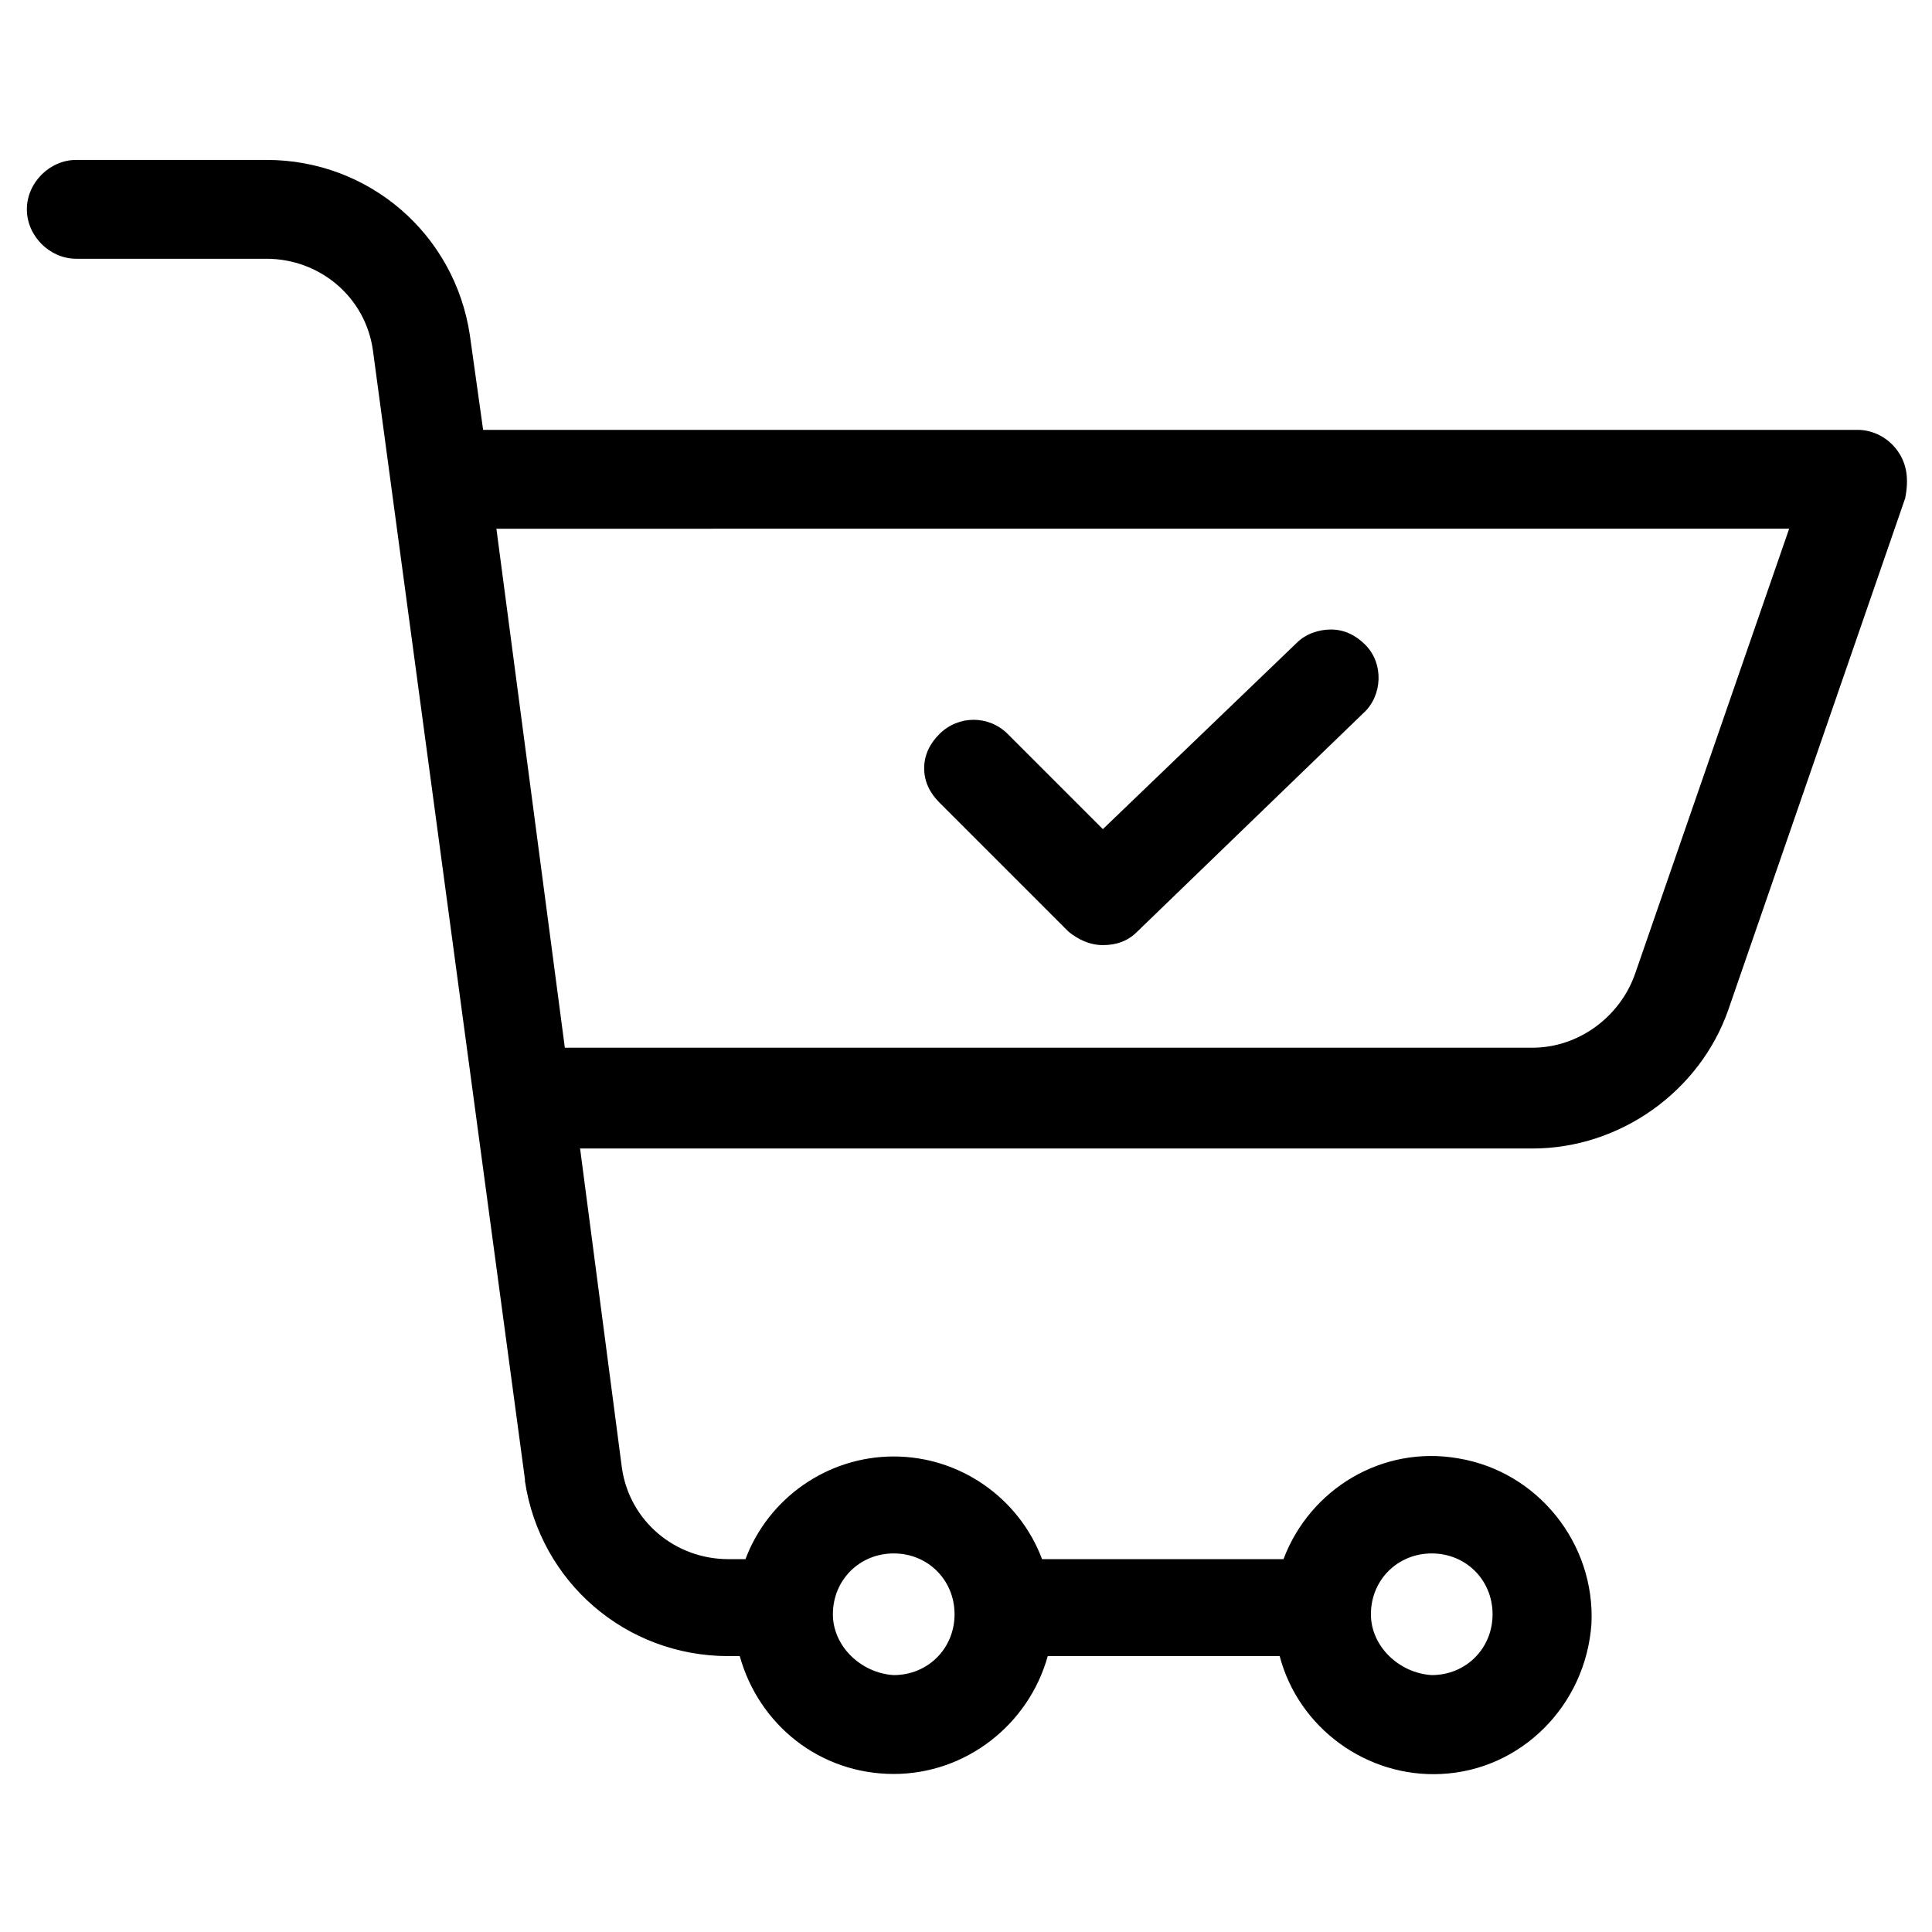
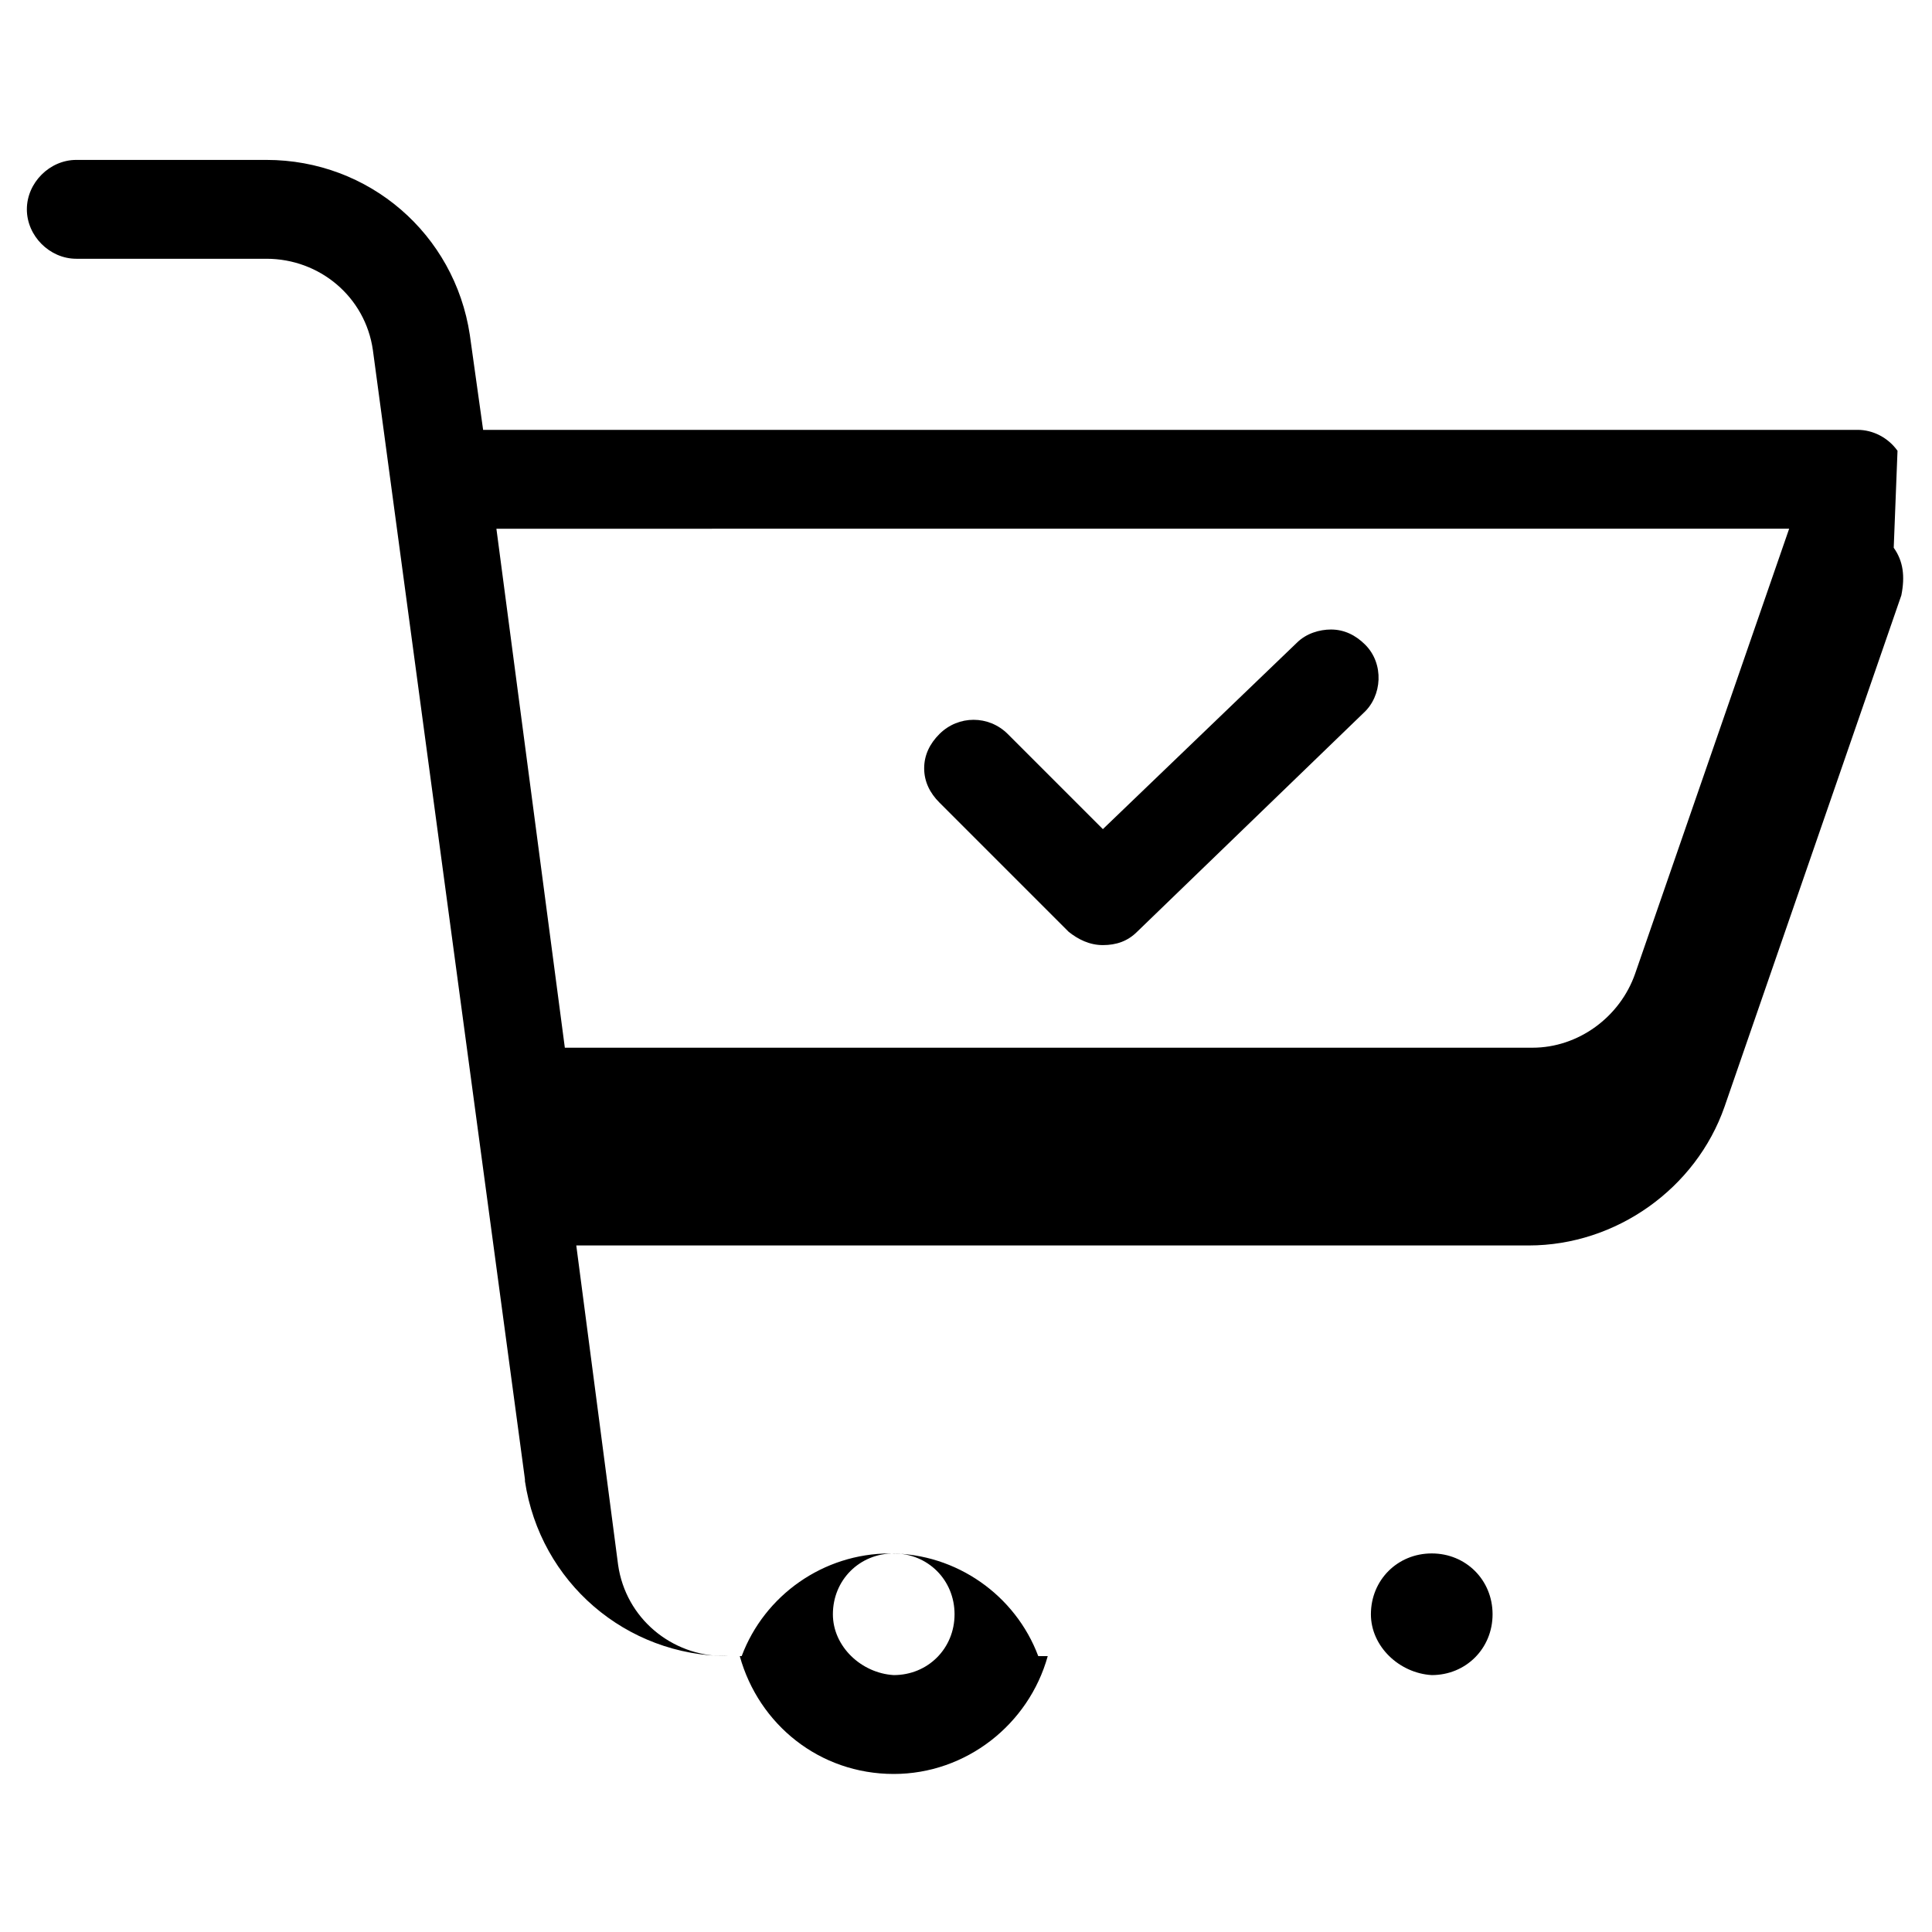
<svg xmlns="http://www.w3.org/2000/svg" fill="#000000" width="800px" height="800px" version="1.1" viewBox="144 144 512 512">
-   <path d="m646.86 263.46c-2.519-3.527-6.551-5.543-10.578-5.543l-364.25 0.004-3.527-25.191c-4.031-26.703-26.703-46.352-53.906-46.352h-50.383c-7.055 0-13.098 6.047-13.098 13.098 0 7.055 6.047 13.098 13.098 13.098h50.383c14.105 0 26.199 10.078 28.215 24.184l40.301 299.27v0.504c4.031 26.703 26.703 46.352 53.906 46.352h3.023c5.039 18.137 21.16 31.234 40.809 31.234 19.145 0 35.77-13.098 40.809-31.234h61.465c5.039 19.145 23.176 32.242 42.824 31.234 21.16-1.008 38.289-18.137 39.801-39.801 1.008-21.16-14.105-40.305-35.266-43.832-20.152-3.527-39.297 8.062-46.352 26.703h-63.98c-6.047-16.121-21.664-27.207-39.297-27.207-17.633 0-33.25 11.082-39.297 27.207h-4.535c-14.105 0-26.199-10.078-28.215-24.184l-11.082-84.641h252.41c23.176 0 44.336-15.113 51.891-36.777l46.855-135.52c1.004-5.039 0.5-9.07-2.019-12.598zm-28.715 20.656-40.809 117.89c-4.031 11.586-15.113 19.648-27.207 19.648l-256.44 0.004-18.137-137.54zm-253.42 287.68c0-9.07 7.055-16.121 16.121-16.121 9.07 0 16.121 7.055 16.121 16.121 0 9.07-7.055 16.121-16.121 16.121-8.562-0.504-16.121-7.555-16.121-16.121zm142.58 0c0-9.07 7.055-16.121 16.121-16.121 9.07 0 16.121 7.055 16.121 16.121 0 9.07-7.055 16.121-16.121 16.121-8.562-0.504-16.121-7.555-16.121-16.121zm-114.36-215.12c-2.519-2.519-4.031-5.543-4.031-9.07 0-3.527 1.512-6.551 4.031-9.07 5.039-5.039 13.098-5.039 18.137 0l25.191 25.191 51.387-49.371c2.519-2.519 6.047-3.527 9.07-3.527 3.527 0 6.551 1.512 9.07 4.031 5.039 5.039 4.535 13.602-0.504 18.137l-59.957 57.938c-2.519 2.519-5.543 3.527-9.07 3.527-3.527 0-6.551-1.512-9.07-3.527z" />
+   <path d="m646.86 263.46c-2.519-3.527-6.551-5.543-10.578-5.543l-364.25 0.004-3.527-25.191c-4.031-26.703-26.703-46.352-53.906-46.352h-50.383c-7.055 0-13.098 6.047-13.098 13.098 0 7.055 6.047 13.098 13.098 13.098h50.383c14.105 0 26.199 10.078 28.215 24.184l40.301 299.27v0.504c4.031 26.703 26.703 46.352 53.906 46.352h3.023c5.039 18.137 21.16 31.234 40.809 31.234 19.145 0 35.77-13.098 40.809-31.234h61.465h-63.98c-6.047-16.121-21.664-27.207-39.297-27.207-17.633 0-33.25 11.082-39.297 27.207h-4.535c-14.105 0-26.199-10.078-28.215-24.184l-11.082-84.641h252.41c23.176 0 44.336-15.113 51.891-36.777l46.855-135.52c1.004-5.039 0.5-9.07-2.019-12.598zm-28.715 20.656-40.809 117.89c-4.031 11.586-15.113 19.648-27.207 19.648l-256.44 0.004-18.137-137.54zm-253.42 287.68c0-9.07 7.055-16.121 16.121-16.121 9.07 0 16.121 7.055 16.121 16.121 0 9.07-7.055 16.121-16.121 16.121-8.562-0.504-16.121-7.555-16.121-16.121zm142.58 0c0-9.07 7.055-16.121 16.121-16.121 9.07 0 16.121 7.055 16.121 16.121 0 9.07-7.055 16.121-16.121 16.121-8.562-0.504-16.121-7.555-16.121-16.121zm-114.36-215.12c-2.519-2.519-4.031-5.543-4.031-9.07 0-3.527 1.512-6.551 4.031-9.07 5.039-5.039 13.098-5.039 18.137 0l25.191 25.191 51.387-49.371c2.519-2.519 6.047-3.527 9.07-3.527 3.527 0 6.551 1.512 9.07 4.031 5.039 5.039 4.535 13.602-0.504 18.137l-59.957 57.938c-2.519 2.519-5.543 3.527-9.07 3.527-3.527 0-6.551-1.512-9.07-3.527z" />
</svg>